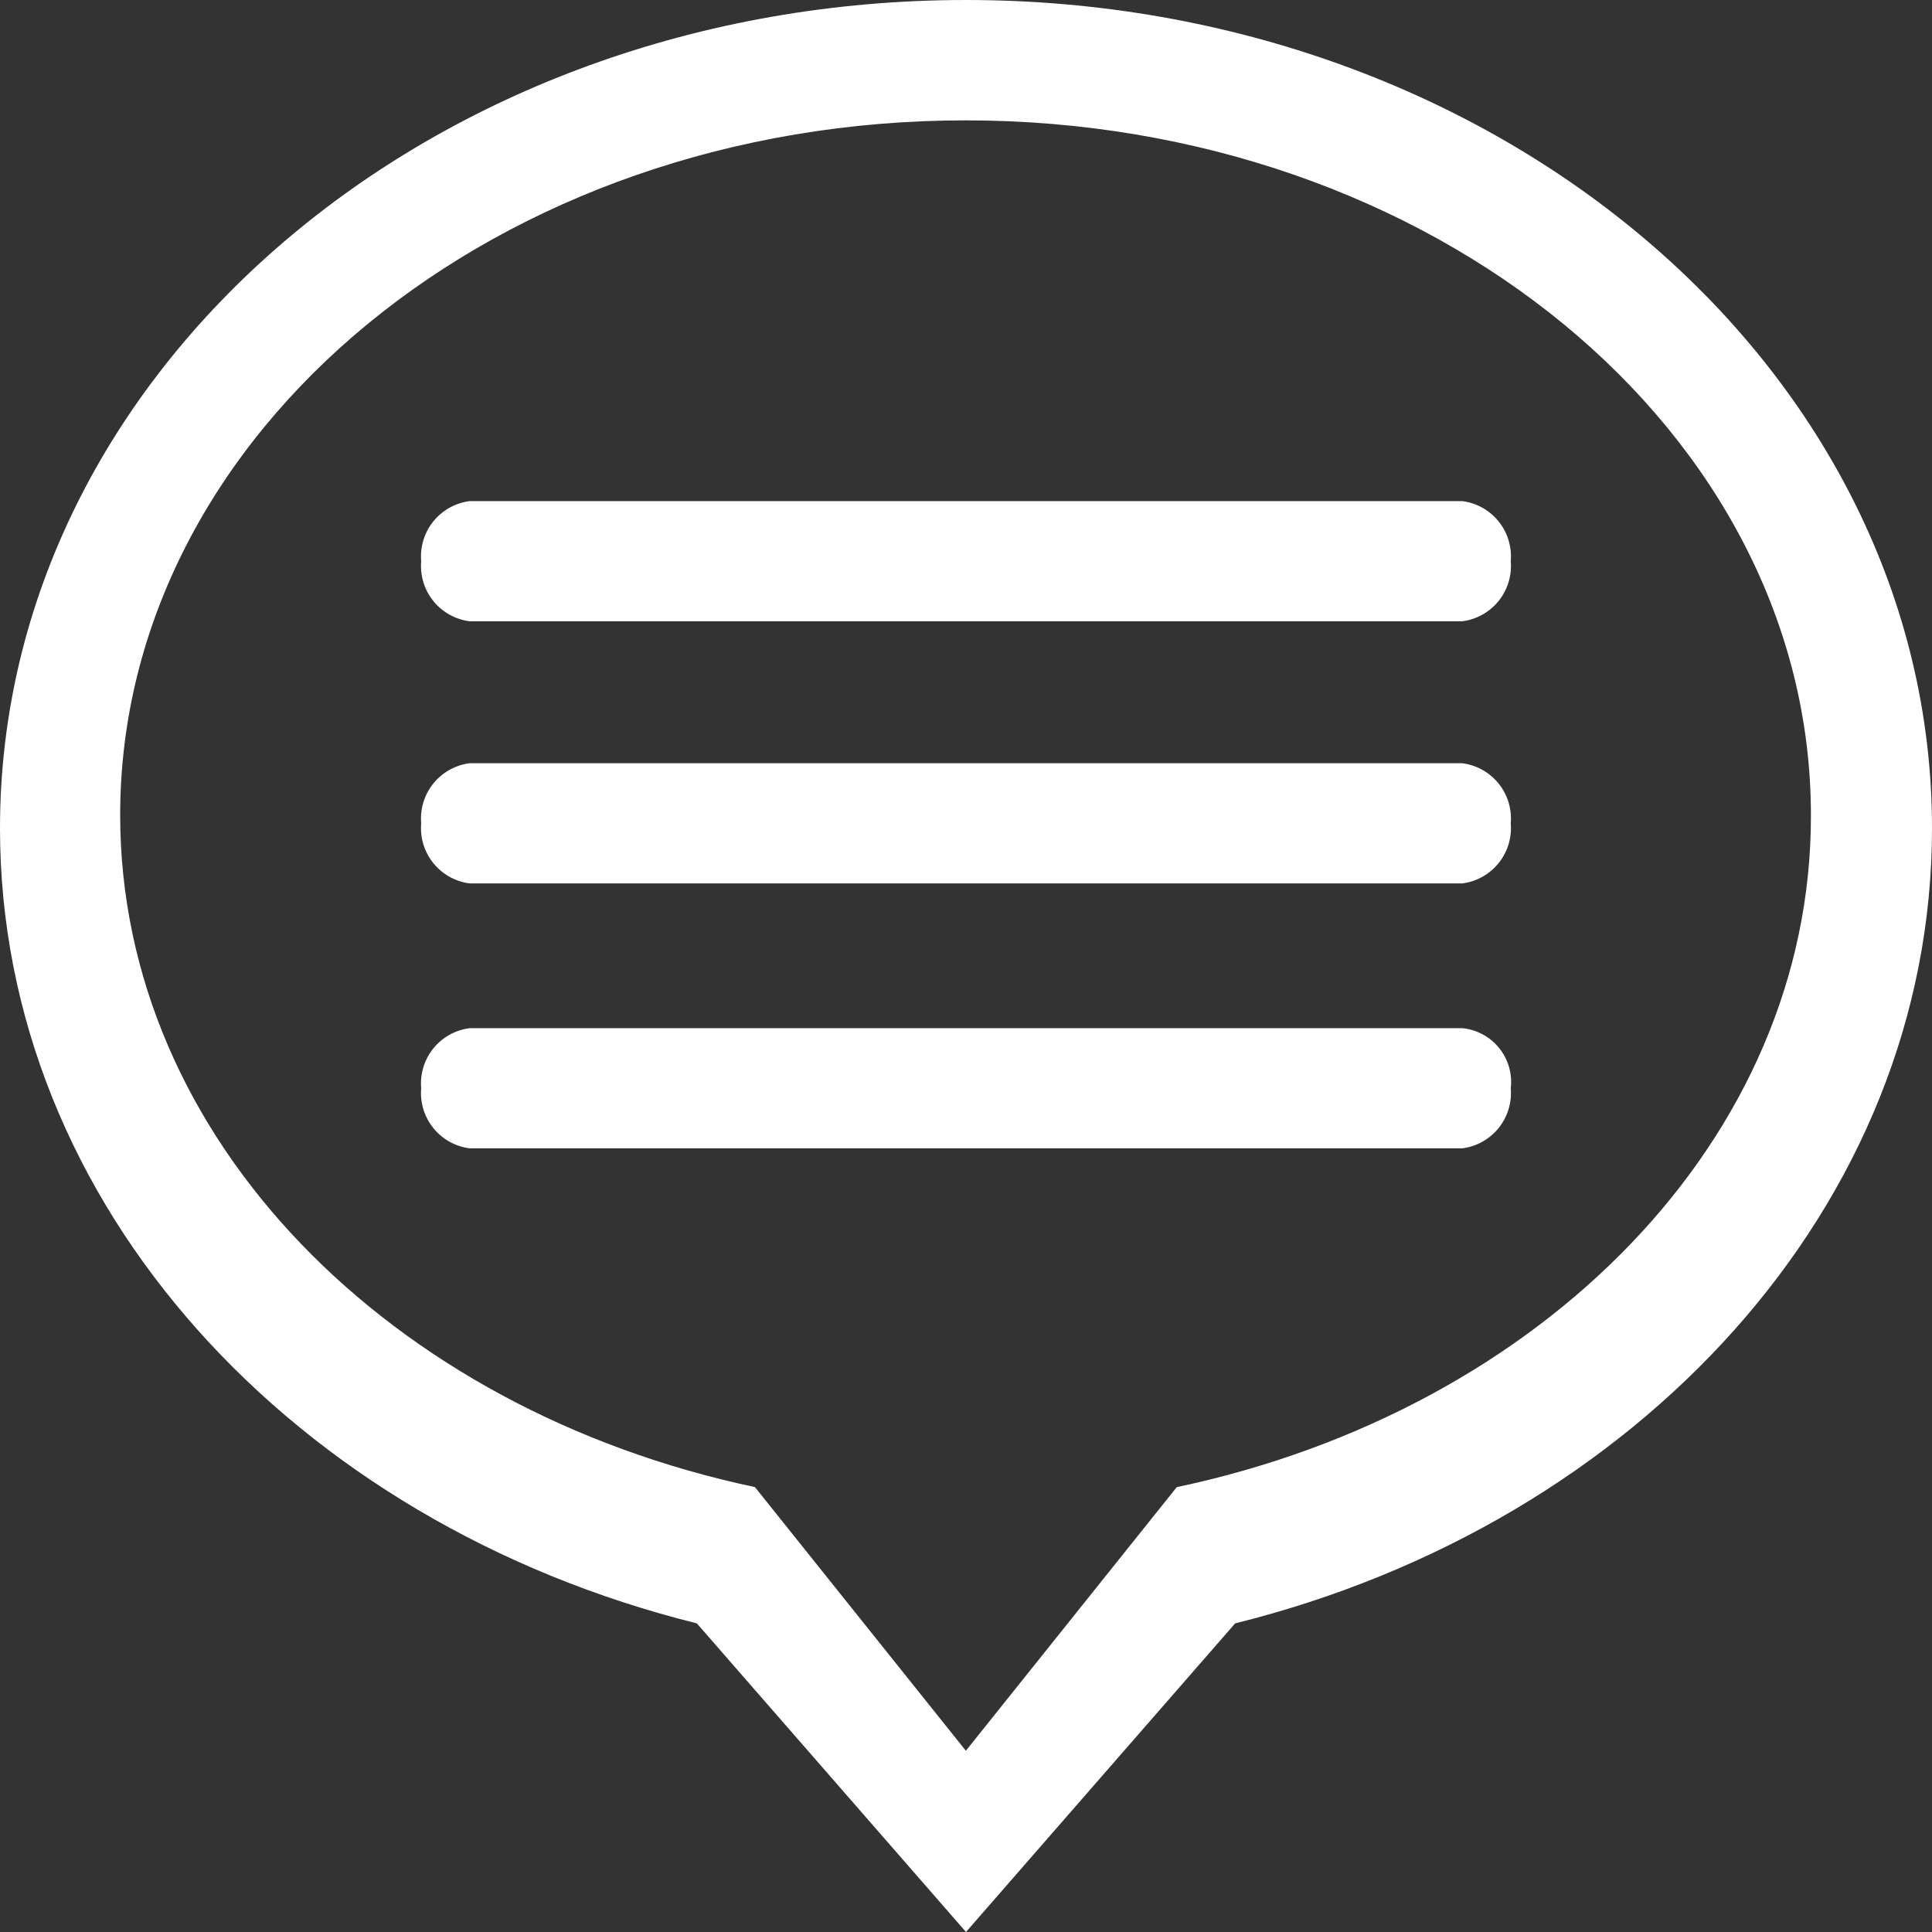
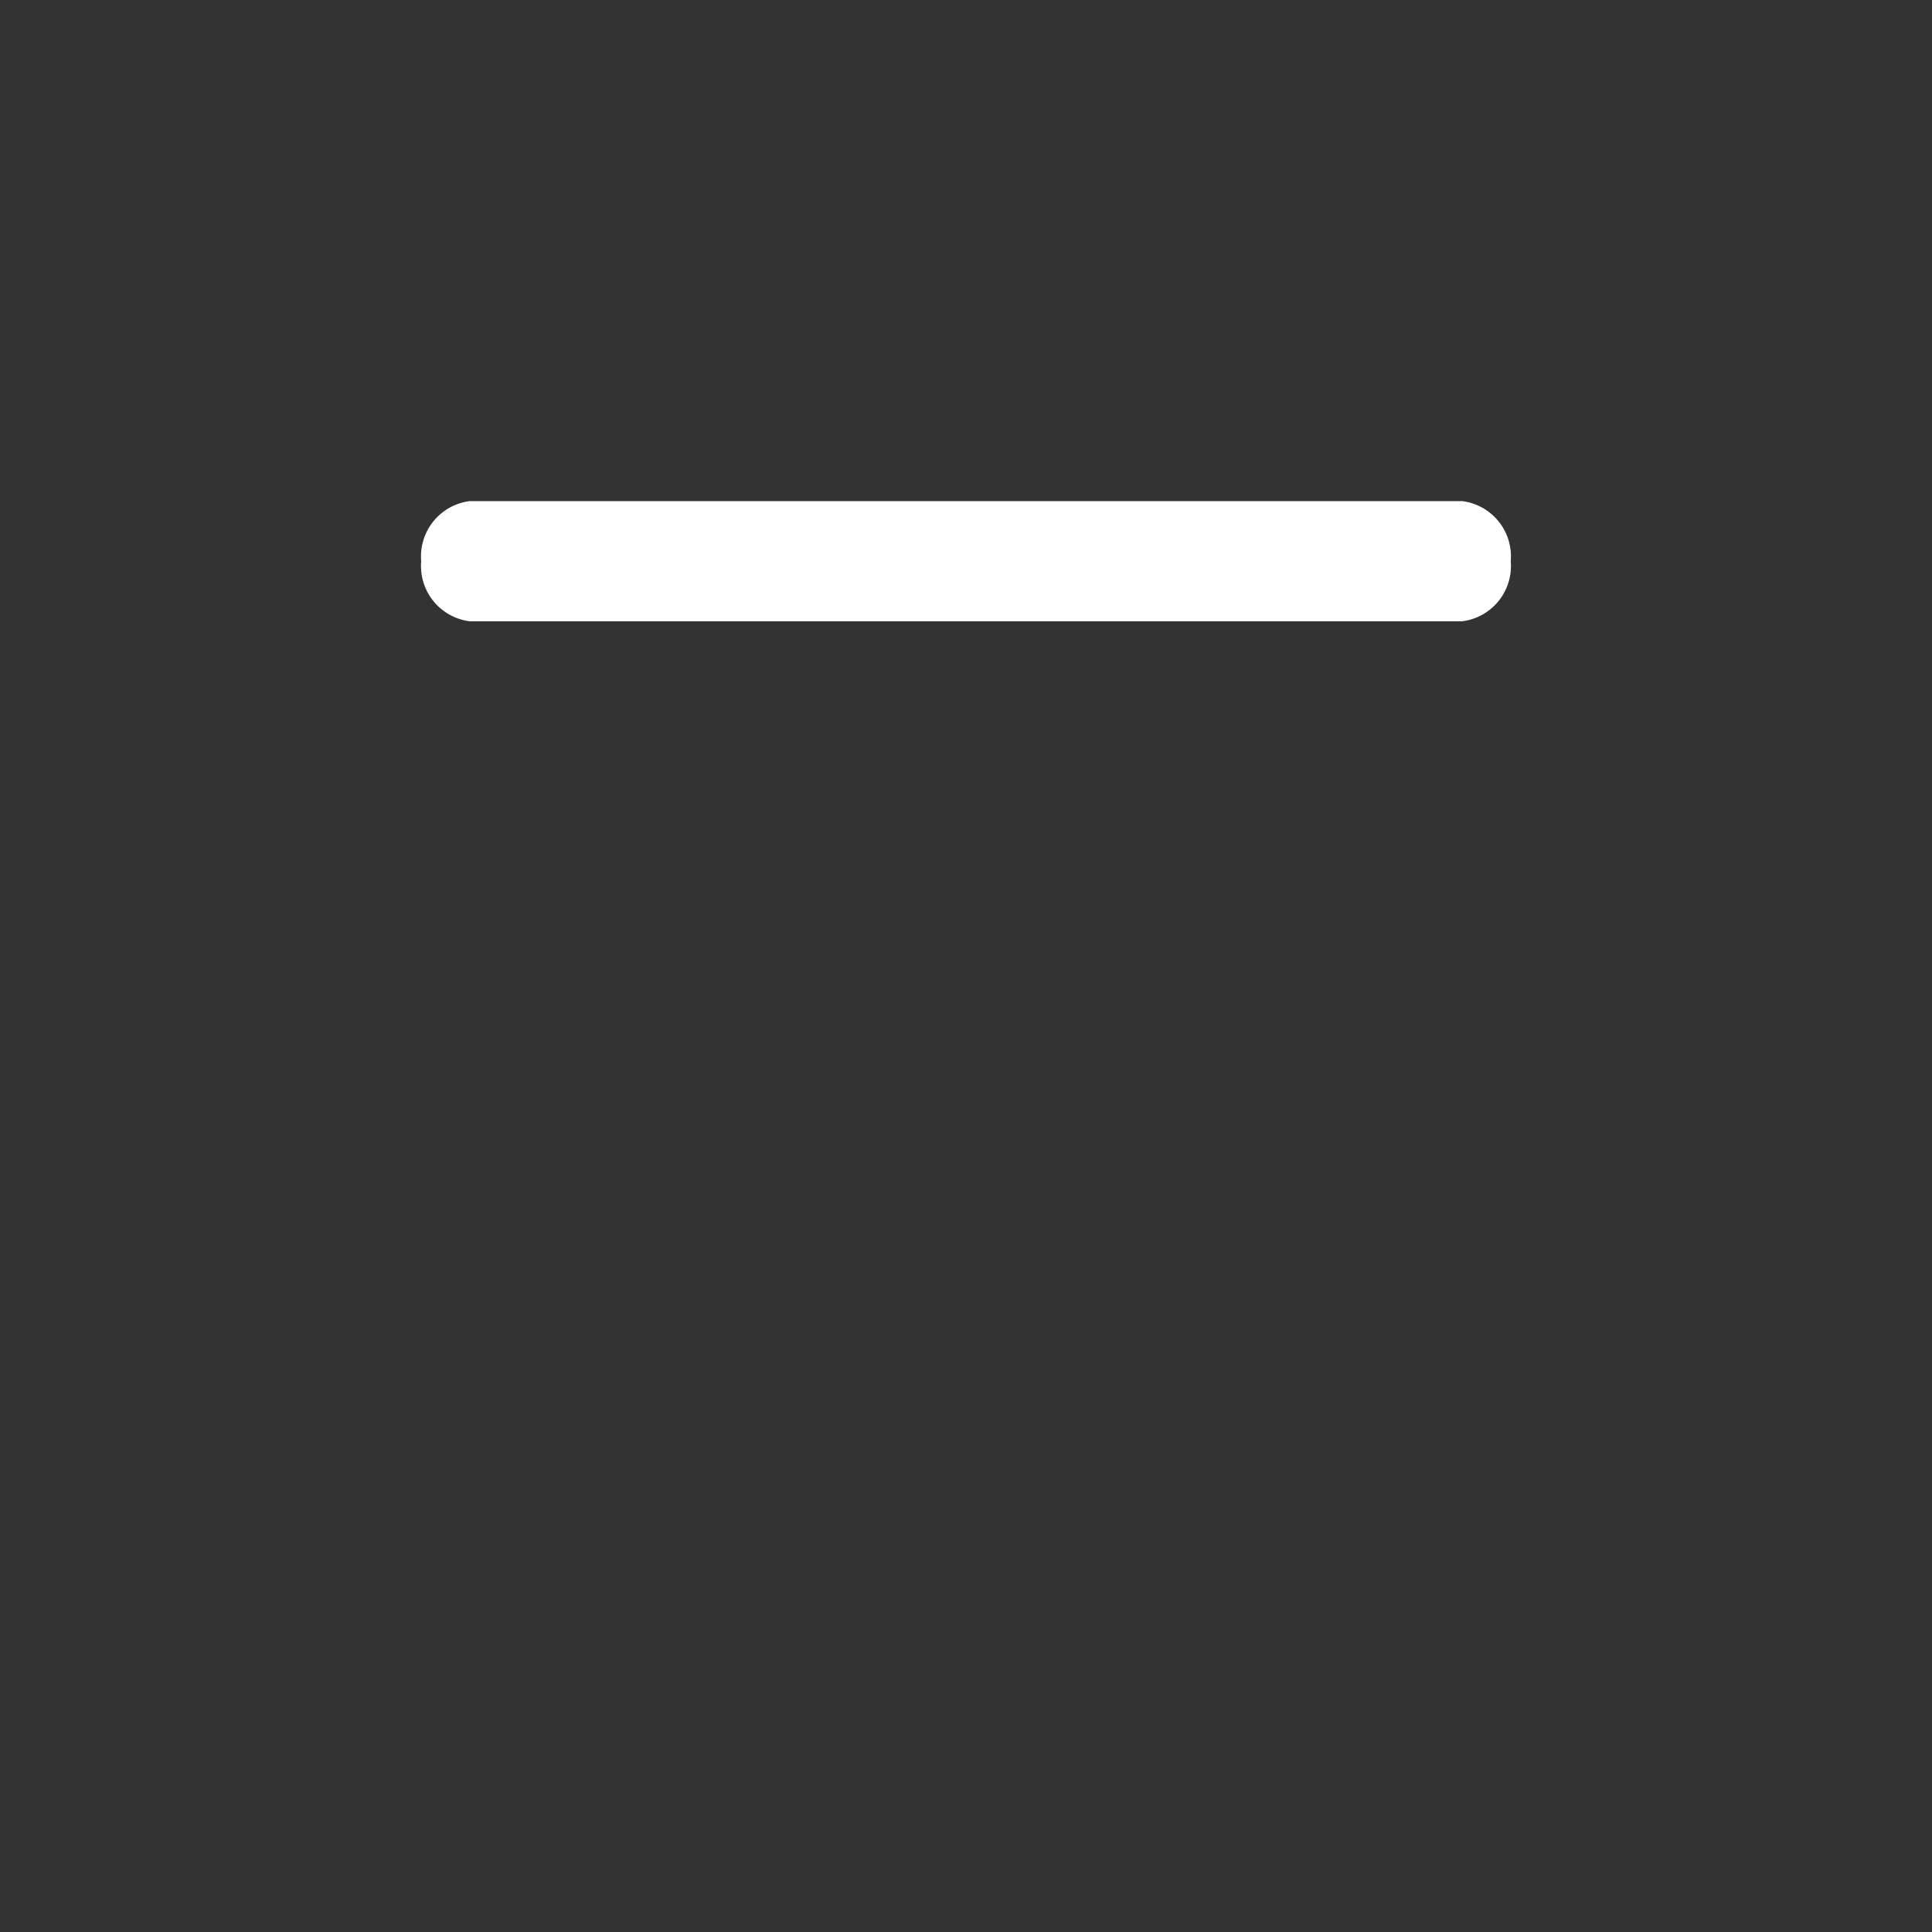
<svg xmlns="http://www.w3.org/2000/svg" width="29.71" height="29.711" viewBox="0 0 29.71 29.711">
  <rect x="0" y="0" width="29.71" height="29.711" fill="#333333" stroke="none" />
  <g id="Grupo_8817" data-name="Grupo 8817" transform="translate(-65.904 403)">
    <g id="Grupo_4517" data-name="Grupo 4517" transform="translate(72.381 -395.294)">
      <g id="Grupo_4516" data-name="Grupo 4516" transform="translate(0 0)">
        <g id="Grupo_4515" data-name="Grupo 4515">
          <path id="Trazado_2429" data-name="Trazado 2429" d="M143.609-329.6H128.346a.857.857,0,0,0-.746.924.857.857,0,0,0,.746.924h15.263a.857.857,0,0,0,.746-.924A.857.857,0,0,0,143.609-329.6Z" transform="translate(-127.6 329.6)" fill="#fff" />
-           <path id="Trazado_2430" data-name="Trazado 2430" d="M143.609-291.2H128.346a.857.857,0,0,0-.746.924.857.857,0,0,0,.746.924h15.263a.857.857,0,0,0,.746-.924A.857.857,0,0,0,143.609-291.2Z" transform="translate(-127.6 295.231)" fill="#fff" />
-           <path id="Trazado_2431" data-name="Trazado 2431" d="M143.609-252.4H128.346a.857.857,0,0,0-.746.924.857.857,0,0,0,.746.924h15.263a.857.857,0,0,0,.746-.924A.831.831,0,0,0,143.609-252.4Z" transform="translate(-127.6 260.505)" fill="#fff" />
        </g>
      </g>
    </g>
    <g id="Grupo_4519" data-name="Grupo 4519" transform="translate(65.904 -403)">
      <g id="_5" data-name="5" transform="translate(0 0)">
        <g id="Grupo_4518" data-name="Grupo 4518">
-           <path id="Trazado_2432" data-name="Trazado 2432" d="M80.759-403c-8.2,0-14.855,5.7-14.855,12.738,0,5.8,4.528,10.688,10.716,12.226l4.139,4.746,4.139-4.746c6.188-1.538,10.716-6.425,10.716-12.226C95.614-397.3,88.963-403,80.759-403ZM84-380.131l-2.043,2.554-1.2,1.5-3.244-4.055c-5.61-1.186-9.761-5.356-9.761-10.334,0-5.9,5.822-10.683,13-10.683s13,4.783,13,10.683C93.764-385.487,89.612-381.317,84-380.131Z" transform="translate(-65.904 403)" fill="#fff" />
-         </g>
+           </g>
      </g>
    </g>
  </g>
</svg>